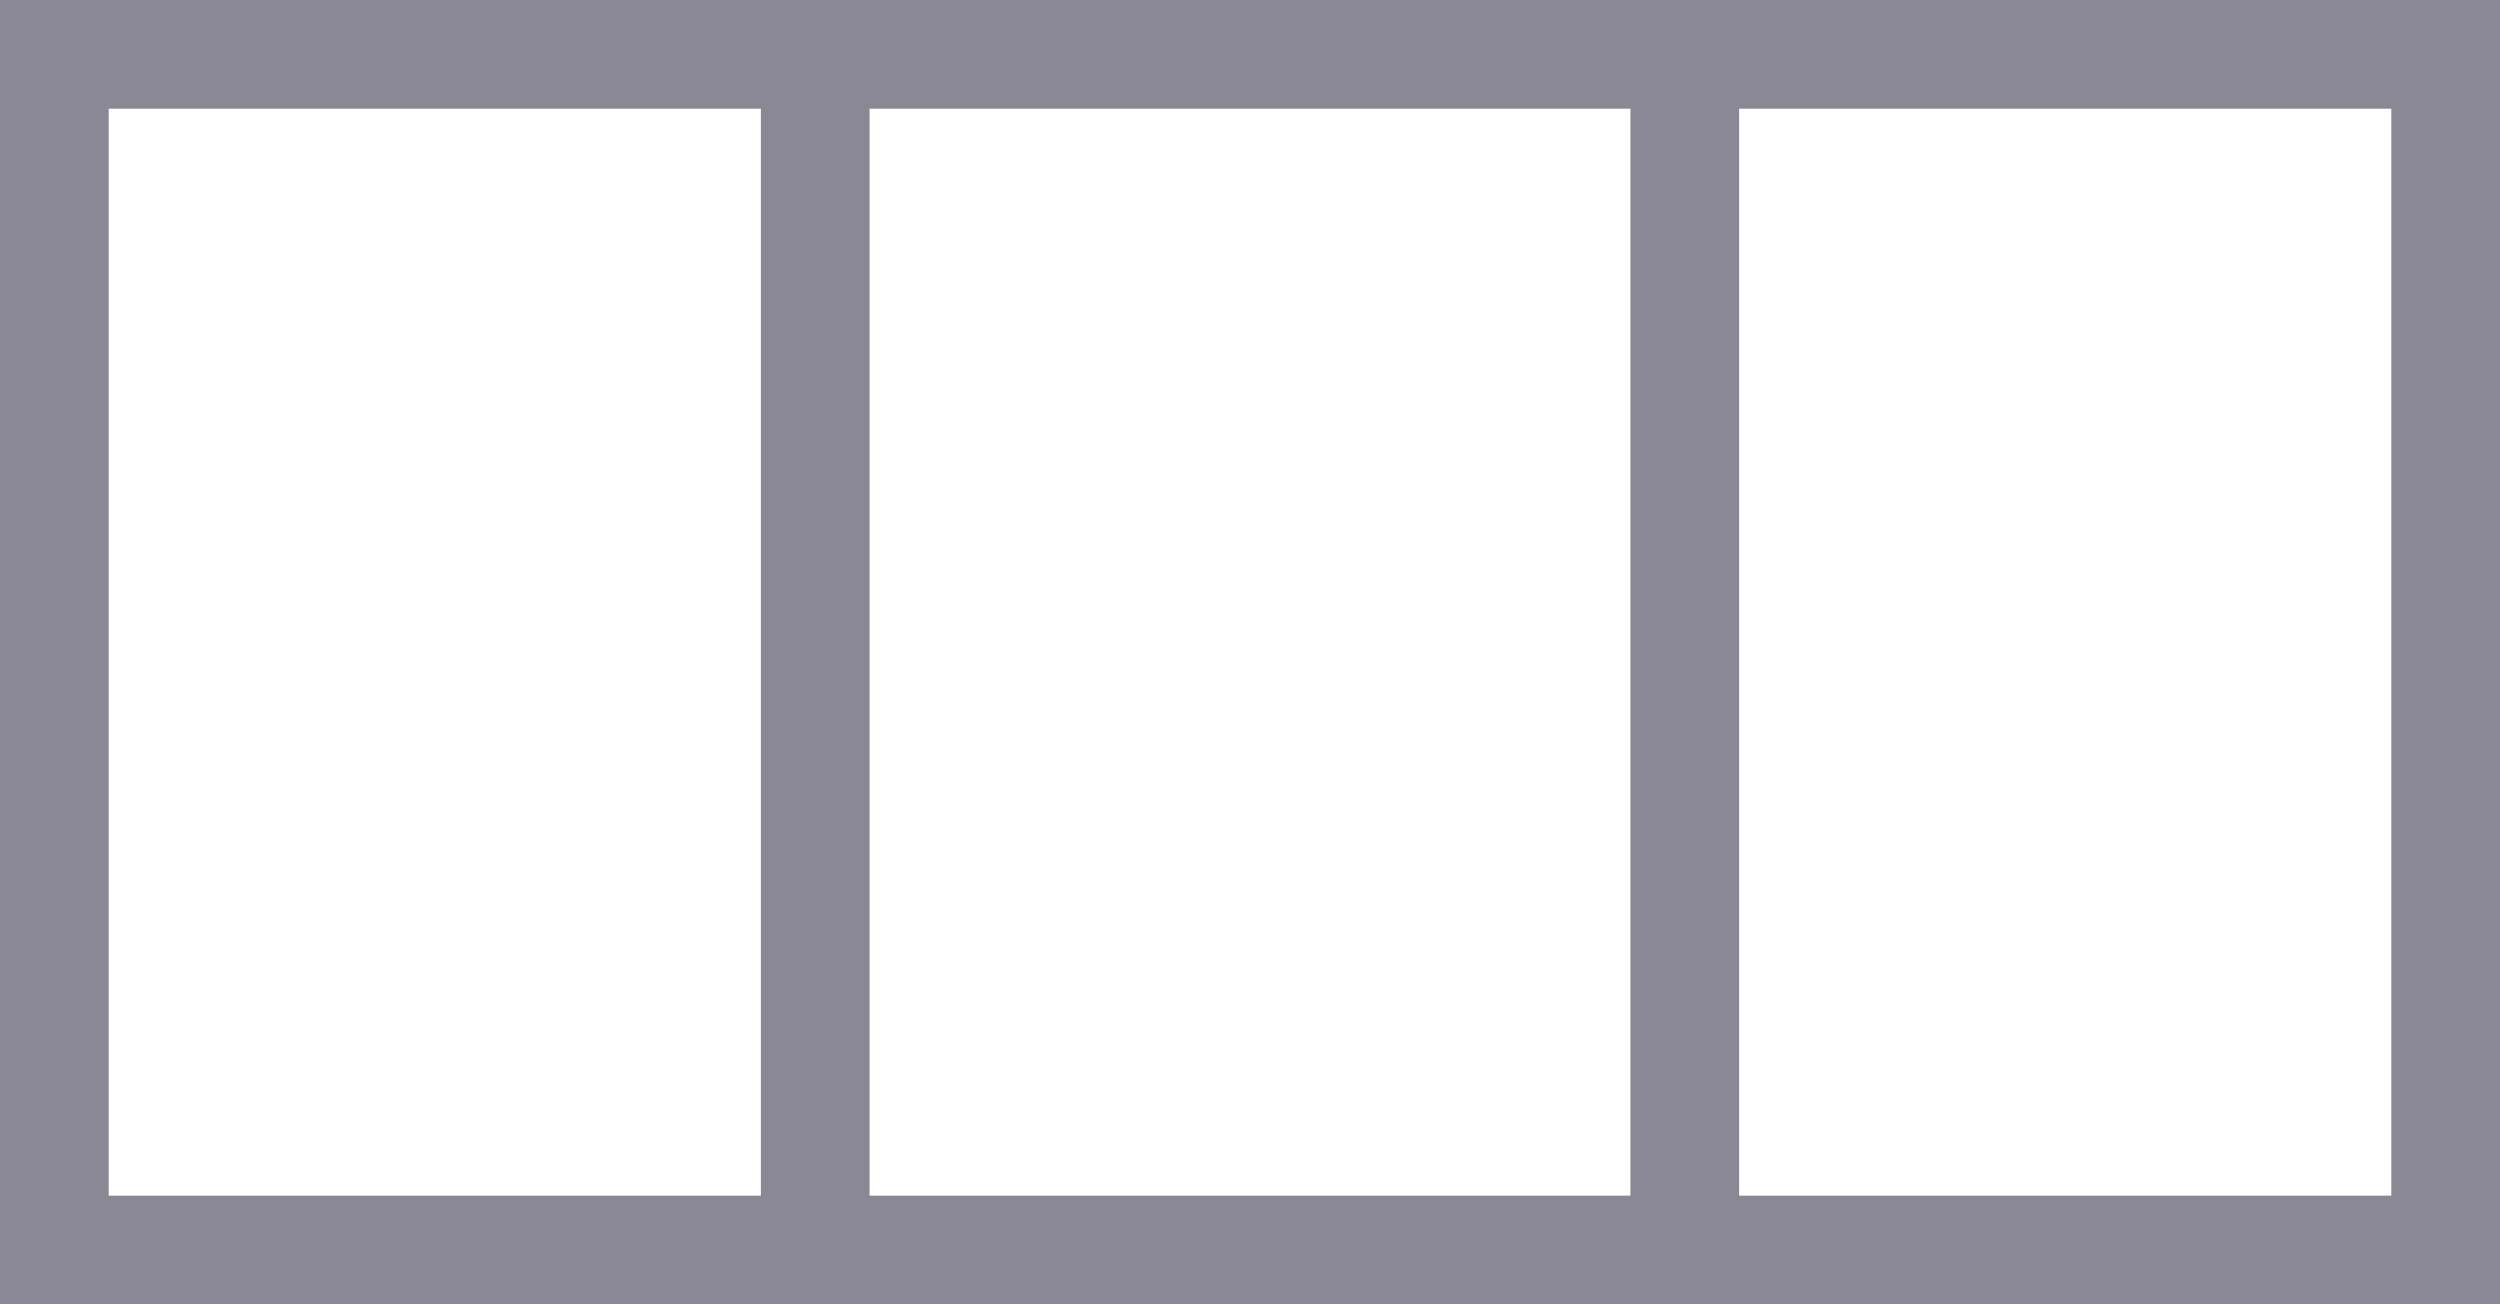
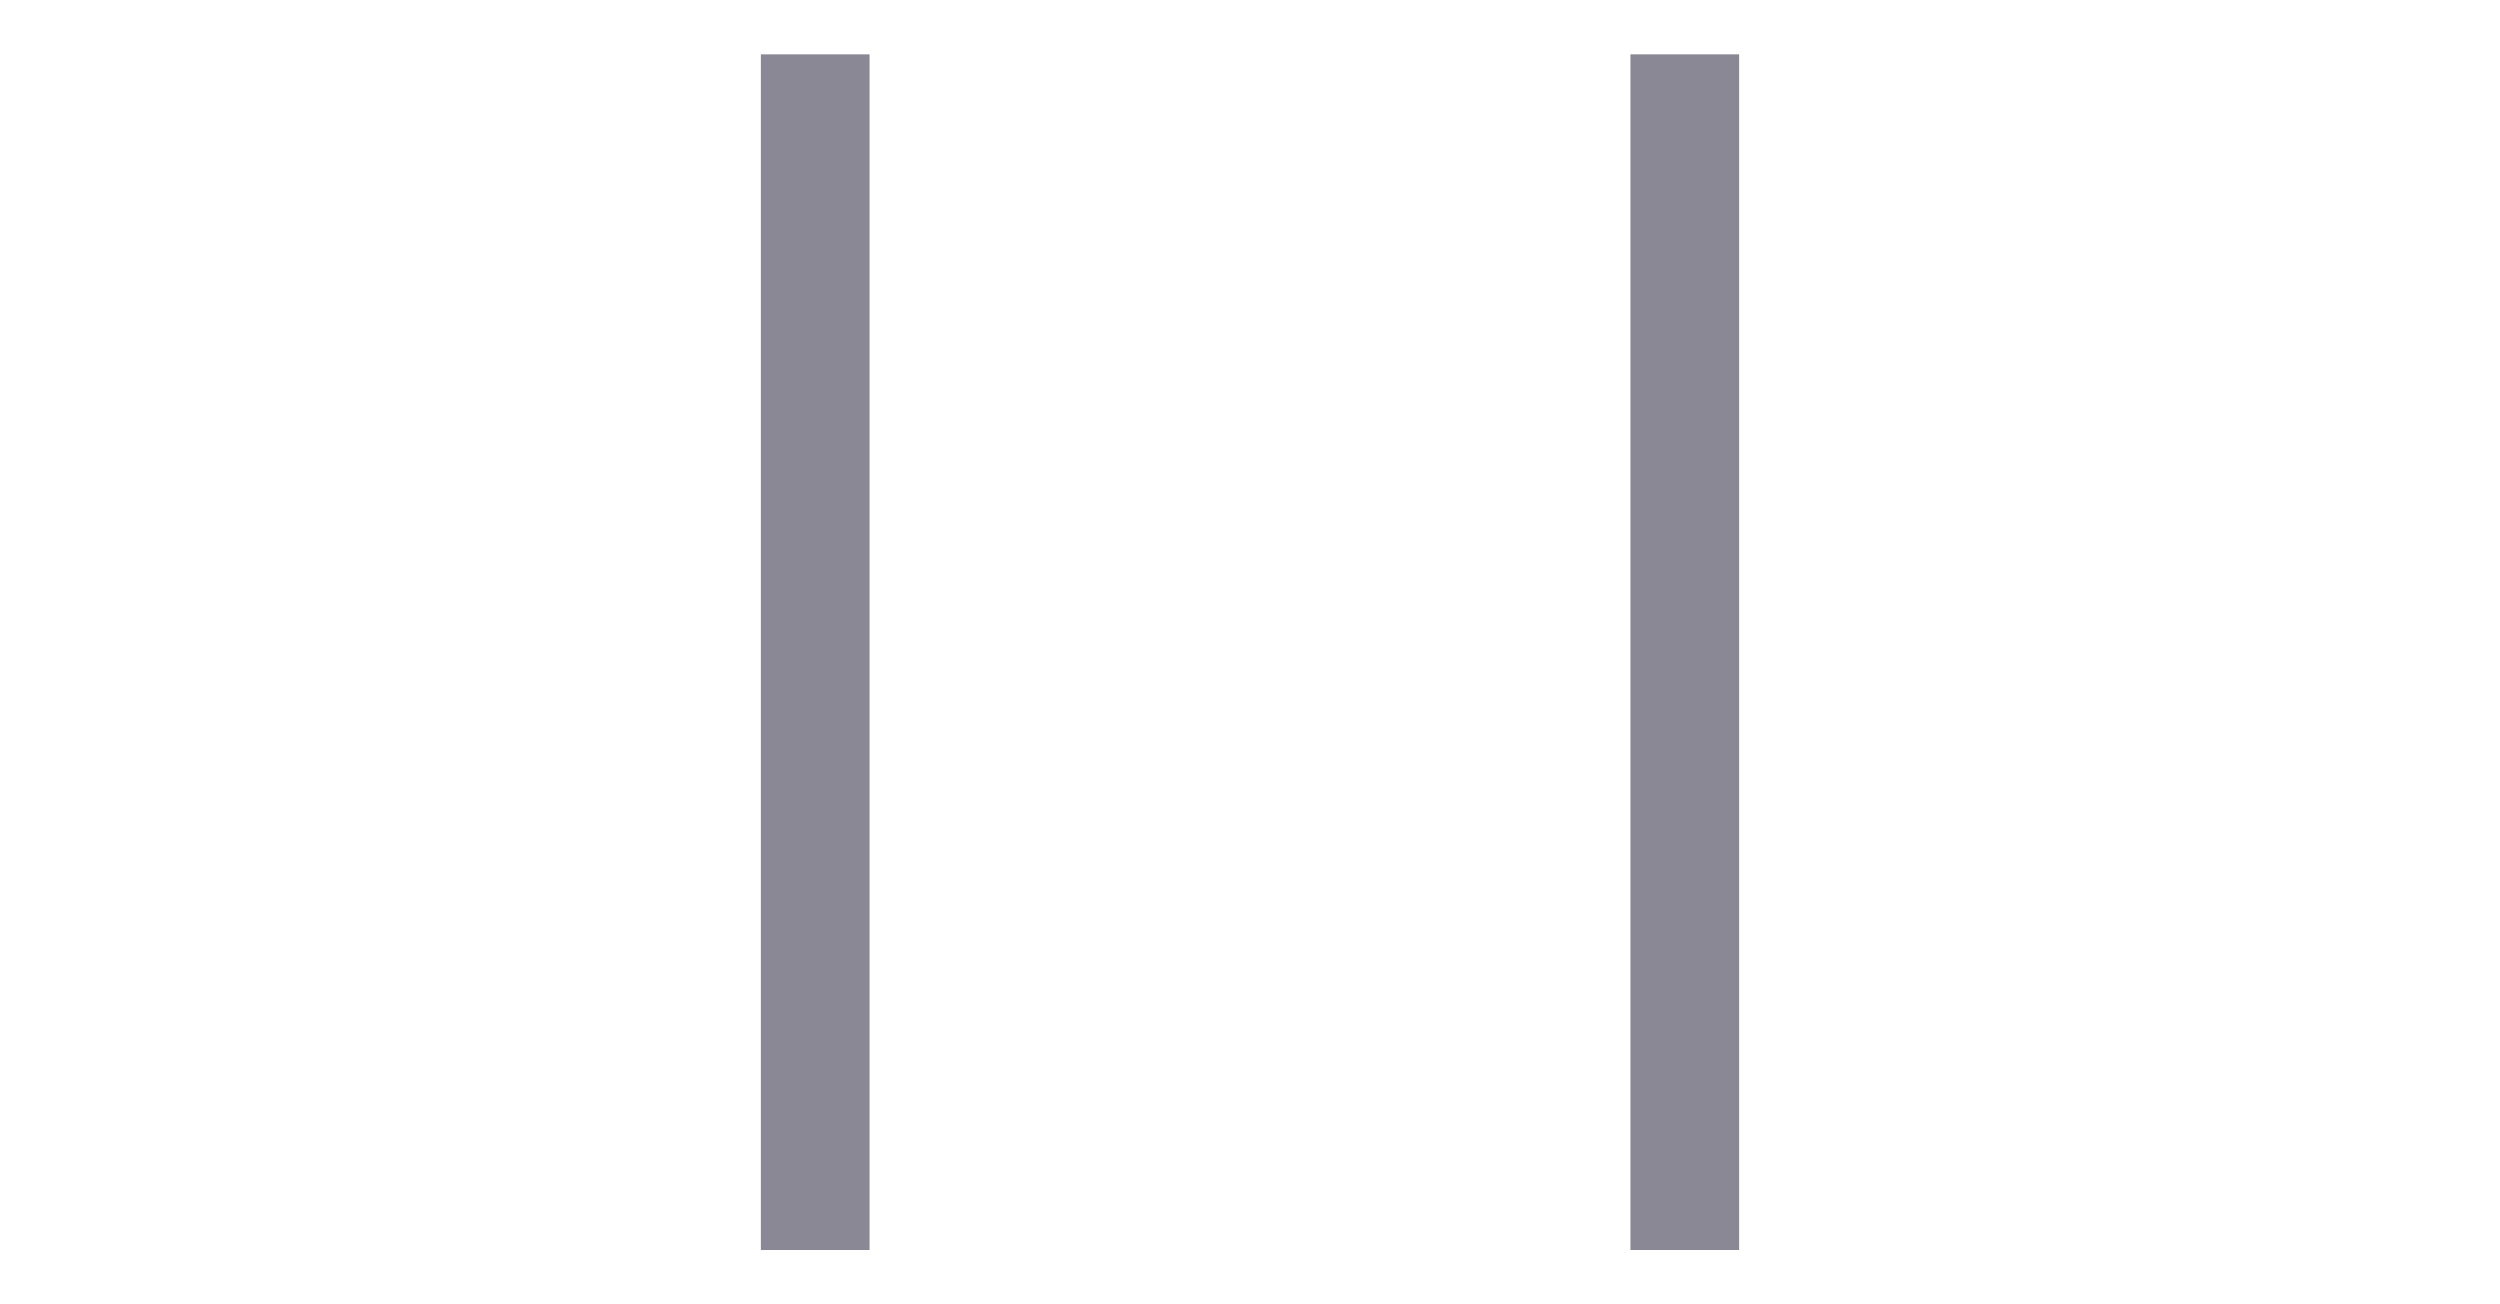
<svg xmlns="http://www.w3.org/2000/svg" width="23" height="12" viewBox="0 0 23 12">
  <g id="Group_876" data-name="Group 876" transform="translate(-504 -347)">
    <g id="Rectangle_501" data-name="Rectangle 501" transform="translate(504 347)" fill="rgba(255,255,255,0)" stroke="#8b8895" stroke-width="1">
      <rect width="23" height="12" stroke="none" />
-       <rect x="0.5" y="0.5" width="22" height="11" fill="none" />
    </g>
    <line id="Line_51" data-name="Line 51" y2="11" transform="translate(519.5 347.5)" fill="none" stroke="#8b8895" stroke-width="1" />
    <line id="Line_52" data-name="Line 52" y2="11" transform="translate(511.5 347.5)" fill="none" stroke="#8b8895" stroke-width="1" />
  </g>
</svg>